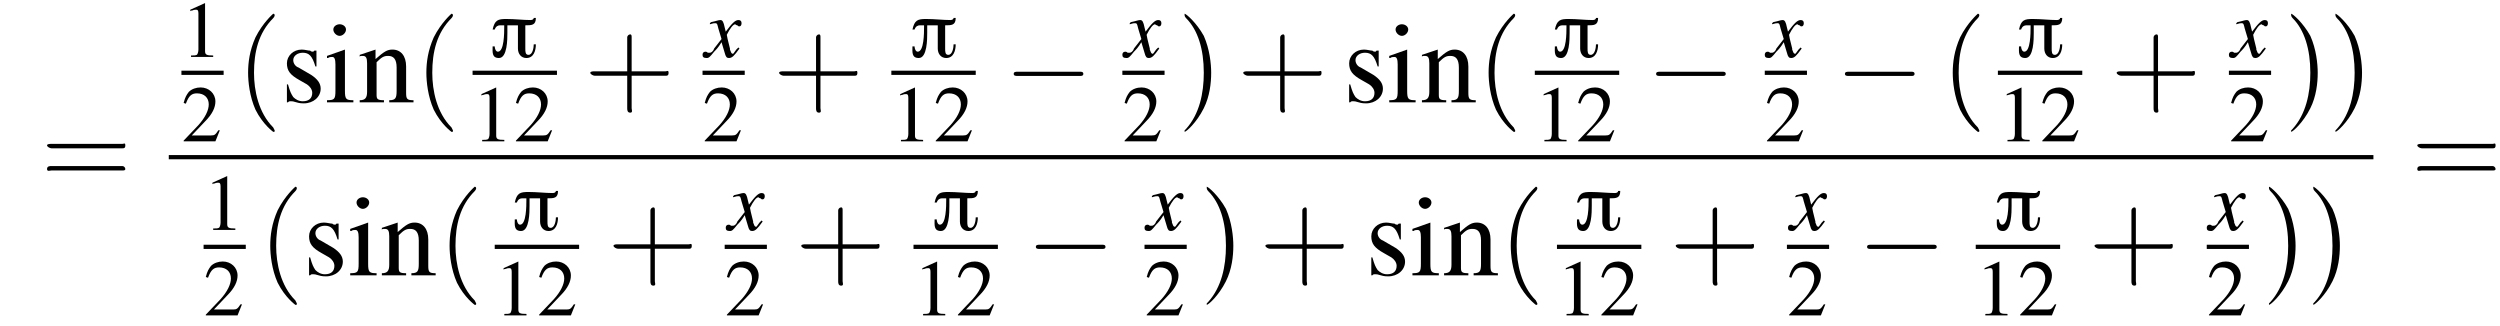
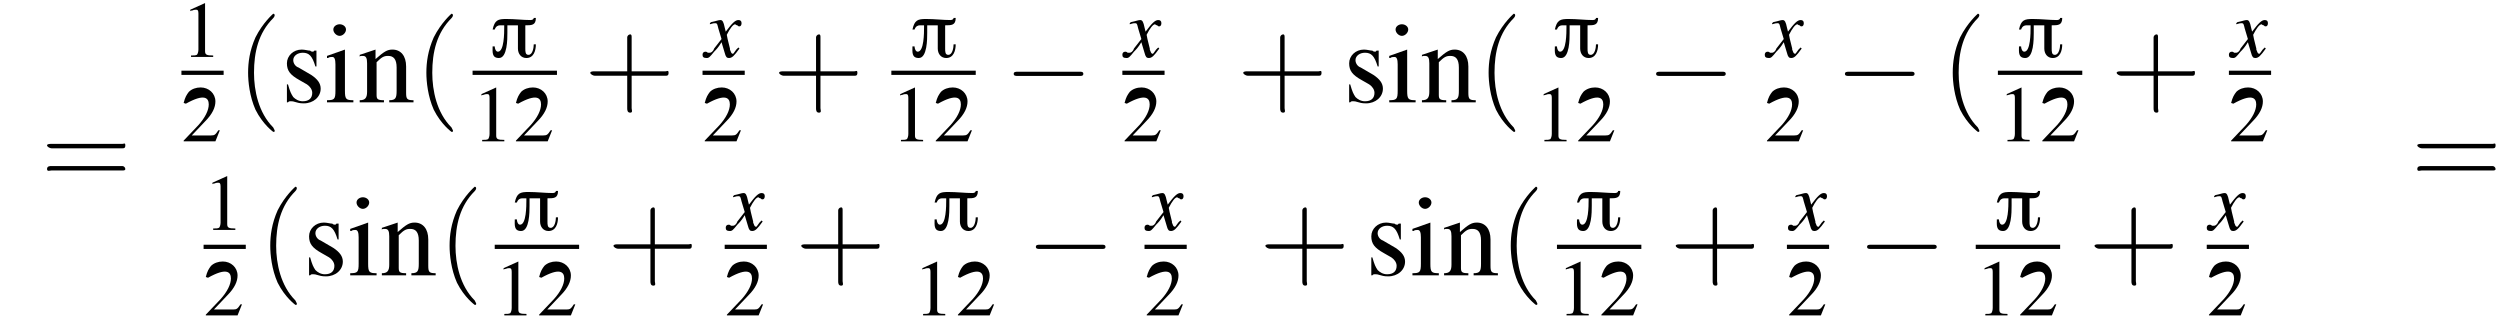
<svg xmlns="http://www.w3.org/2000/svg" xmlns:xlink="http://www.w3.org/1999/xlink" version="1.1" width="237.0pt" height="30.9pt" viewBox="118.1 69.7 237.0 30.9">
  <defs>
    <use id="g16-105" xlink:href="#g4-105" />
    <use id="g16-110" xlink:href="#g4-110" />
    <use id="g16-115" xlink:href="#g4-115" />
    <use id="g12-49" xlink:href="#g4-49" transform="scale(.7)" />
    <use id="g12-50" xlink:href="#g4-50" transform="scale(.7)" />
    <path id="g4-49" d="M3.2-7.3L1.2-6.4V-6.2C1.3-6.3 1.5-6.3 1.5-6.3C1.7-6.4 1.9-6.4 2-6.4C2.2-6.4 2.3-6.3 2.3-5.9V-1C2.3-.7 2.2-.4 2.1-.3C1.9-.2 1.7-.2 1.3-.2V0H4.3V-.2C3.4-.2 3.2-.3 3.2-.8V-7.3L3.2-7.3Z" />
-     <path id="g4-50" d="M5.2-1.5L5-1.5C4.6-.9 4.5-.8 4-.8H1.4L3.2-2.7C4.2-3.7 4.6-4.6 4.6-5.4C4.6-6.5 3.7-7.3 2.6-7.3C2-7.3 1.4-7.1 1-6.7C.7-6.3 .5-6 .3-5.2L.6-5.1C1-6.2 1.4-6.5 2.1-6.5C3.1-6.5 3.7-5.9 3.7-5C3.7-4.2 3.2-3.2 2.3-2.2L.3-.1V0H4.6L5.2-1.5Z" />
+     <path id="g4-50" d="M5.2-1.5L5-1.5C4.6-.9 4.5-.8 4-.8H1.4L3.2-2.7C4.2-3.7 4.6-4.6 4.6-5.4C4.6-6.5 3.7-7.3 2.6-7.3C2-7.3 1.4-7.1 1-6.7C.7-6.3 .5-6 .3-5.2L.6-5.1C3.1-6.5 3.7-5.9 3.7-5C3.7-4.2 3.2-3.2 2.3-2.2L.3-.1V0H4.6L5.2-1.5Z" />
    <path id="g4-105" d="M1.9-5L.2-4.4V-4.2L.3-4.2C.4-4.3 .6-4.3 .7-4.3C.9-4.3 1-4.1 1-3.6V-1.1C1-.3 .9-.2 .2-.2V0H2.7V-.2C2-.2 1.9-.3 1.9-1.1V-5L1.9-5ZM1.4-7.4C1.1-7.4 .8-7.2 .8-6.9S1.1-6.3 1.4-6.3C1.7-6.3 2-6.6 2-6.9C2-7.2 1.7-7.4 1.4-7.4Z" />
    <path id="g4-110" d="M.2-4.3C.2-4.4 .3-4.4 .5-4.4C.8-4.4 .9-4.2 .9-3.7V-1C.9-.4 .7-.2 .2-.2V0H2.5V-.2C1.9-.2 1.8-.3 1.8-.7V-3.8C2.3-4.3 2.5-4.4 2.9-4.4C3.4-4.4 3.7-4.1 3.7-3.3V-1.1C3.7-.4 3.6-.2 3-.2V0H5.3V-.2C4.7-.2 4.6-.3 4.6-.9V-3.4C4.6-4.4 4.1-5 3.3-5C2.8-5 2.5-4.8 1.7-4.1V-5L1.7-5C1.1-4.8 .8-4.7 .2-4.5V-4.3Z" />
    <path id="g4-115" d="M3.4-3.4L3.4-4.9H3.3L3.2-4.9C3.1-4.8 3.1-4.8 3.1-4.8C3-4.8 2.9-4.8 2.8-4.9C2.6-4.9 2.3-5 2-5C1.2-5 .6-4.4 .6-3.7C.6-3 .9-2.6 1.8-2.1L2.5-1.7C2.8-1.5 3-1.2 3-.9C3-.4 2.7-.1 2.1-.1C1.7-.1 1.4-.3 1.2-.5C1-.8 .9-1 .7-1.7H.6V0H.7C.8-.1 .8-.1 1-.1C1.1-.1 1.2-.1 1.5 0C1.8 .1 2.1 .1 2.2 .1C3.1 .1 3.8-.5 3.8-1.3C3.8-1.8 3.5-2.2 2.9-2.6L1.7-3.3C1.4-3.4 1.2-3.7 1.2-4C1.2-4.4 1.6-4.7 2.1-4.7C2.7-4.7 3-4.4 3.3-3.4H3.4Z" />
    <path id="g0-25" d="M4.4-3.7H4.2C4.2-3.6 4.1-3.5 3.9-3.5C3.2-3.5 2.4-3.6 1.6-3.6C.8-3.6 .5-3.5 .3-2.6H.5C.6-2.9 .8-3 1-3H1.4V-2.8C1.4-2.3 1.4-.5 .8-.5C.6-.5 .5-.8 .5-1H.3C.3-.5 .2 .1 .9 .1C1.7 .1 1.7-1.7 1.7-2.3C1.7-2.5 1.7-2.8 1.7-3H2.7V-.8C2.7-.3 3 .1 3.5 .1C4.2 .1 4.4-.6 4.4-1.2H4.2C4.2-.9 4.1-.2 3.7-.2C3.4-.2 3.4-.5 3.4-.8V-3C4-3 4.4-3 4.4-3.7Z" />
    <use id="g17-40" xlink:href="#g13-40" transform="scale(1.4)" />
    <use id="g17-41" xlink:href="#g13-41" transform="scale(1.4)" />
    <use id="g17-43" xlink:href="#g13-43" transform="scale(1.4)" />
    <use id="g17-61" xlink:href="#g13-61" transform="scale(1.4)" />
    <path id="g13-40" d="M2.6 1.9C2.6 1.9 2.6 1.9 2.5 1.7C1.5 .7 1.2-.8 1.2-2C1.2-3.4 1.5-4.7 2.5-5.7C2.6-5.8 2.6-5.9 2.6-5.9C2.6-5.9 2.6-6 2.5-6C2.5-6 1.8-5.4 1.3-4.4C.9-3.5 .8-2.7 .8-2C.8-1.4 .9-.4 1.3 .5C1.8 1.5 2.5 2 2.5 2C2.6 2 2.6 2 2.6 1.9Z" />
-     <path id="g13-41" d="M2.3-2C2.3-2.6 2.2-3.6 1.8-4.5C1.3-5.4 .6-6 .5-6C.5-6 .5-5.9 .5-5.9C.5-5.9 .5-5.8 .6-5.7C1.4-4.9 1.8-3.6 1.8-2C1.8-.6 1.5 .8 .6 1.8C.5 1.9 .5 1.9 .5 1.9C.5 2 .5 2 .5 2C.6 2 1.3 1.4 1.8 .4C2.2-.4 2.3-1.3 2.3-2Z" />
    <path id="g13-43" d="M3.2-1.8H5.5C5.6-1.8 5.7-1.8 5.7-2S5.6-2.1 5.5-2.1H3.2V-4.4C3.2-4.5 3.2-4.6 3.1-4.6S2.9-4.5 2.9-4.4V-2.1H.7C.6-2.1 .4-2.1 .4-2S.6-1.8 .7-1.8H2.9V.4C2.9 .5 2.9 .7 3.1 .7S3.2 .5 3.2 .4V-1.8Z" />
    <path id="g13-61" d="M5.5-2.6C5.6-2.6 5.7-2.6 5.7-2.8S5.6-2.9 5.5-2.9H.7C.6-2.9 .4-2.9 .4-2.8S.6-2.6 .7-2.6H5.5ZM5.5-1.1C5.6-1.1 5.7-1.1 5.7-1.2S5.6-1.4 5.5-1.4H.7C.6-1.4 .4-1.4 .4-1.2S.6-1.1 .7-1.1H5.5Z" />
    <path id="g9-120" d="M3.2-.9C3.1-.8 3.1-.8 3-.7C2.8-.4 2.7-.3 2.7-.3C2.5-.3 2.5-.5 2.4-.7C2.4-.7 2.4-.8 2.4-.8C2.2-1.6 2.1-2 2.1-2.1C2.4-2.7 2.7-3.1 2.9-3.1C2.9-3.1 3-3 3.1-3C3.2-2.9 3.2-2.9 3.3-2.9C3.4-2.9 3.5-3 3.5-3.2S3.4-3.5 3.2-3.5C2.9-3.5 2.6-3.2 2-2.4L1.9-2.8C1.8-3.3 1.7-3.5 1.5-3.5C1.3-3.5 1.1-3.4 .6-3.3L.5-3.2L.5-3.1C.8-3.2 .9-3.2 1-3.2C1.2-3.2 1.2-3.1 1.3-2.7L1.6-1.7L.9-.8C.8-.5 .6-.4 .5-.4C.5-.4 .4-.4 .3-.4C.2-.5 .1-.5 .1-.5C-.1-.5-.2-.4-.2-.2C-.2 0-.1 .1 .2 .1C.4 .1 .5 0 .9-.5C1.1-.7 1.3-.9 1.6-1.4L1.9-.4C2 0 2.1 .1 2.3 .1C2.6 .1 2.8-.1 3.3-.8L3.2-.9Z" />
    <path id="g2-0" d="M7.2-2.5C7.3-2.5 7.5-2.5 7.5-2.7S7.3-2.9 7.2-2.9H1.3C1.1-2.9 .9-2.9 .9-2.7S1.1-2.5 1.3-2.5H7.2Z" />
  </defs>
  <g id="page1">
    <use x="122" y="87.4" xlink:href="#g17-61" />
    <use x="135.3" y="75.1" xlink:href="#g12-49" />
    <rect x="135.3" y="76.4" height=".4" width="4" />
    <use x="135.3" y="83.1" xlink:href="#g12-50" />
    <use x="140.5" y="79.4" xlink:href="#g17-40" />
    <use x="144.7" y="79.4" xlink:href="#g16-115" />
    <use x="148.9" y="79.4" xlink:href="#g16-105" />
    <use x="152" y="79.4" xlink:href="#g16-110" />
    <use x="157.4" y="79.4" xlink:href="#g17-40" />
    <use x="164.5" y="75.1" xlink:href="#g0-25" />
    <rect x="162.9" y="76.4" height=".4" width="8" />
    <use x="162.9" y="83.1" xlink:href="#g12-49" />
    <use x="166.8" y="83.1" xlink:href="#g12-50" />
    <use x="173.5" y="79.4" xlink:href="#g17-43" />
    <use x="184.9" y="75.1" xlink:href="#g9-120" />
    <rect x="184.7" y="76.4" height=".4" width="4" />
    <use x="184.7" y="83.1" xlink:href="#g12-50" />
    <use x="191.4" y="79.4" xlink:href="#g17-43" />
    <use x="204.3" y="75.1" xlink:href="#g0-25" />
    <rect x="202.6" y="76.4" height=".4" width="8" />
    <use x="202.6" y="83.1" xlink:href="#g12-49" />
    <use x="206.6" y="83.1" xlink:href="#g12-50" />
    <use x="213.3" y="79.4" xlink:href="#g2-0" />
    <use x="224.7" y="75.1" xlink:href="#g9-120" />
    <rect x="224.5" y="76.4" height=".4" width="4" />
    <use x="224.5" y="83.1" xlink:href="#g12-50" />
    <use x="229.7" y="79.4" xlink:href="#g17-41" />
    <use x="235.4" y="79.4" xlink:href="#g17-43" />
    <use x="245.4" y="79.4" xlink:href="#g16-115" />
    <use x="249.6" y="79.4" xlink:href="#g16-105" />
    <use x="252.7" y="79.4" xlink:href="#g16-110" />
    <use x="258.1" y="79.4" xlink:href="#g17-40" />
    <use x="265.2" y="75.1" xlink:href="#g0-25" />
-     <rect x="263.6" y="76.4" height=".4" width="8" />
    <use x="263.6" y="83.1" xlink:href="#g12-49" />
    <use x="267.5" y="83.1" xlink:href="#g12-50" />
    <use x="274.2" y="79.4" xlink:href="#g2-0" />
    <use x="285.6" y="75.1" xlink:href="#g9-120" />
-     <rect x="285.4" y="76.4" height=".4" width="4" />
    <use x="285.4" y="83.1" xlink:href="#g12-50" />
    <use x="292.1" y="79.4" xlink:href="#g2-0" />
    <use x="302.1" y="79.4" xlink:href="#g17-40" />
    <use x="309.2" y="75.1" xlink:href="#g0-25" />
    <rect x="307.5" y="76.4" height=".4" width="8" />
    <use x="307.5" y="83.1" xlink:href="#g12-49" />
    <use x="311.5" y="83.1" xlink:href="#g12-50" />
    <use x="318.2" y="79.4" xlink:href="#g17-43" />
    <use x="329.6" y="75.1" xlink:href="#g9-120" />
    <rect x="329.4" y="76.4" height=".4" width="4" />
    <use x="329.4" y="83.1" xlink:href="#g12-50" />
    <use x="334.6" y="79.4" xlink:href="#g17-41" />
    <use x="338.8" y="79.4" xlink:href="#g17-41" />
-     <rect x="134.1" y="84.4" height=".4" width="209" />
    <use x="137.4" y="91.5" xlink:href="#g12-49" />
    <rect x="137.4" y="92.9" height=".4" width="4" />
    <use x="137.4" y="99.6" xlink:href="#g12-50" />
    <use x="142.6" y="95.8" xlink:href="#g17-40" />
    <use x="146.8" y="95.8" xlink:href="#g16-115" />
    <use x="151.1" y="95.8" xlink:href="#g16-105" />
    <use x="154.1" y="95.8" xlink:href="#g16-110" />
    <use x="159.6" y="95.8" xlink:href="#g17-40" />
    <use x="166.6" y="91.5" xlink:href="#g0-25" />
    <rect x="165" y="92.9" height=".4" width="8" />
    <use x="165" y="99.6" xlink:href="#g12-49" />
    <use x="169" y="99.6" xlink:href="#g12-50" />
    <use x="175.7" y="95.8" xlink:href="#g17-43" />
    <use x="187.1" y="91.5" xlink:href="#g9-120" />
    <rect x="186.8" y="92.9" height=".4" width="4" />
    <use x="186.8" y="99.6" xlink:href="#g12-50" />
    <use x="193.5" y="95.8" xlink:href="#g17-43" />
    <use x="206.4" y="91.5" xlink:href="#g0-25" />
-     <rect x="204.7" y="92.9" height=".4" width="8" />
    <use x="204.7" y="99.6" xlink:href="#g12-49" />
    <use x="208.7" y="99.6" xlink:href="#g12-50" />
    <use x="215.4" y="95.8" xlink:href="#g2-0" />
    <use x="226.8" y="91.5" xlink:href="#g9-120" />
    <rect x="226.6" y="92.9" height=".4" width="4" />
    <use x="226.6" y="99.6" xlink:href="#g12-50" />
    <use x="231.8" y="95.8" xlink:href="#g17-41" />
    <use x="237.5" y="95.8" xlink:href="#g17-43" />
    <use x="247.5" y="95.8" xlink:href="#g16-115" />
    <use x="251.8" y="95.8" xlink:href="#g16-105" />
    <use x="254.8" y="95.8" xlink:href="#g16-110" />
    <use x="260.2" y="95.8" xlink:href="#g17-40" />
    <use x="267.3" y="91.5" xlink:href="#g0-25" />
    <rect x="265.7" y="92.9" height=".4" width="8" />
    <use x="265.7" y="99.6" xlink:href="#g12-49" />
    <use x="269.7" y="99.6" xlink:href="#g12-50" />
    <use x="276.4" y="95.8" xlink:href="#g17-43" />
    <use x="287.8" y="91.5" xlink:href="#g9-120" />
    <rect x="287.5" y="92.9" height=".4" width="4" />
    <use x="287.5" y="99.6" xlink:href="#g12-50" />
    <use x="294.2" y="95.8" xlink:href="#g2-0" />
    <use x="307.1" y="91.5" xlink:href="#g0-25" />
    <rect x="305.4" y="92.9" height=".4" width="8" />
    <use x="305.4" y="99.6" xlink:href="#g12-49" />
    <use x="309.4" y="99.6" xlink:href="#g12-50" />
    <use x="316.1" y="95.8" xlink:href="#g17-43" />
    <use x="327.5" y="91.5" xlink:href="#g9-120" />
    <rect x="327.3" y="92.9" height=".4" width="4" />
    <use x="327.3" y="99.6" xlink:href="#g12-50" />
    <use x="332.5" y="95.8" xlink:href="#g17-41" />
    <use x="336.7" y="95.8" xlink:href="#g17-41" />
    <use x="346.7" y="87.4" xlink:href="#g17-61" />
  </g>
</svg>